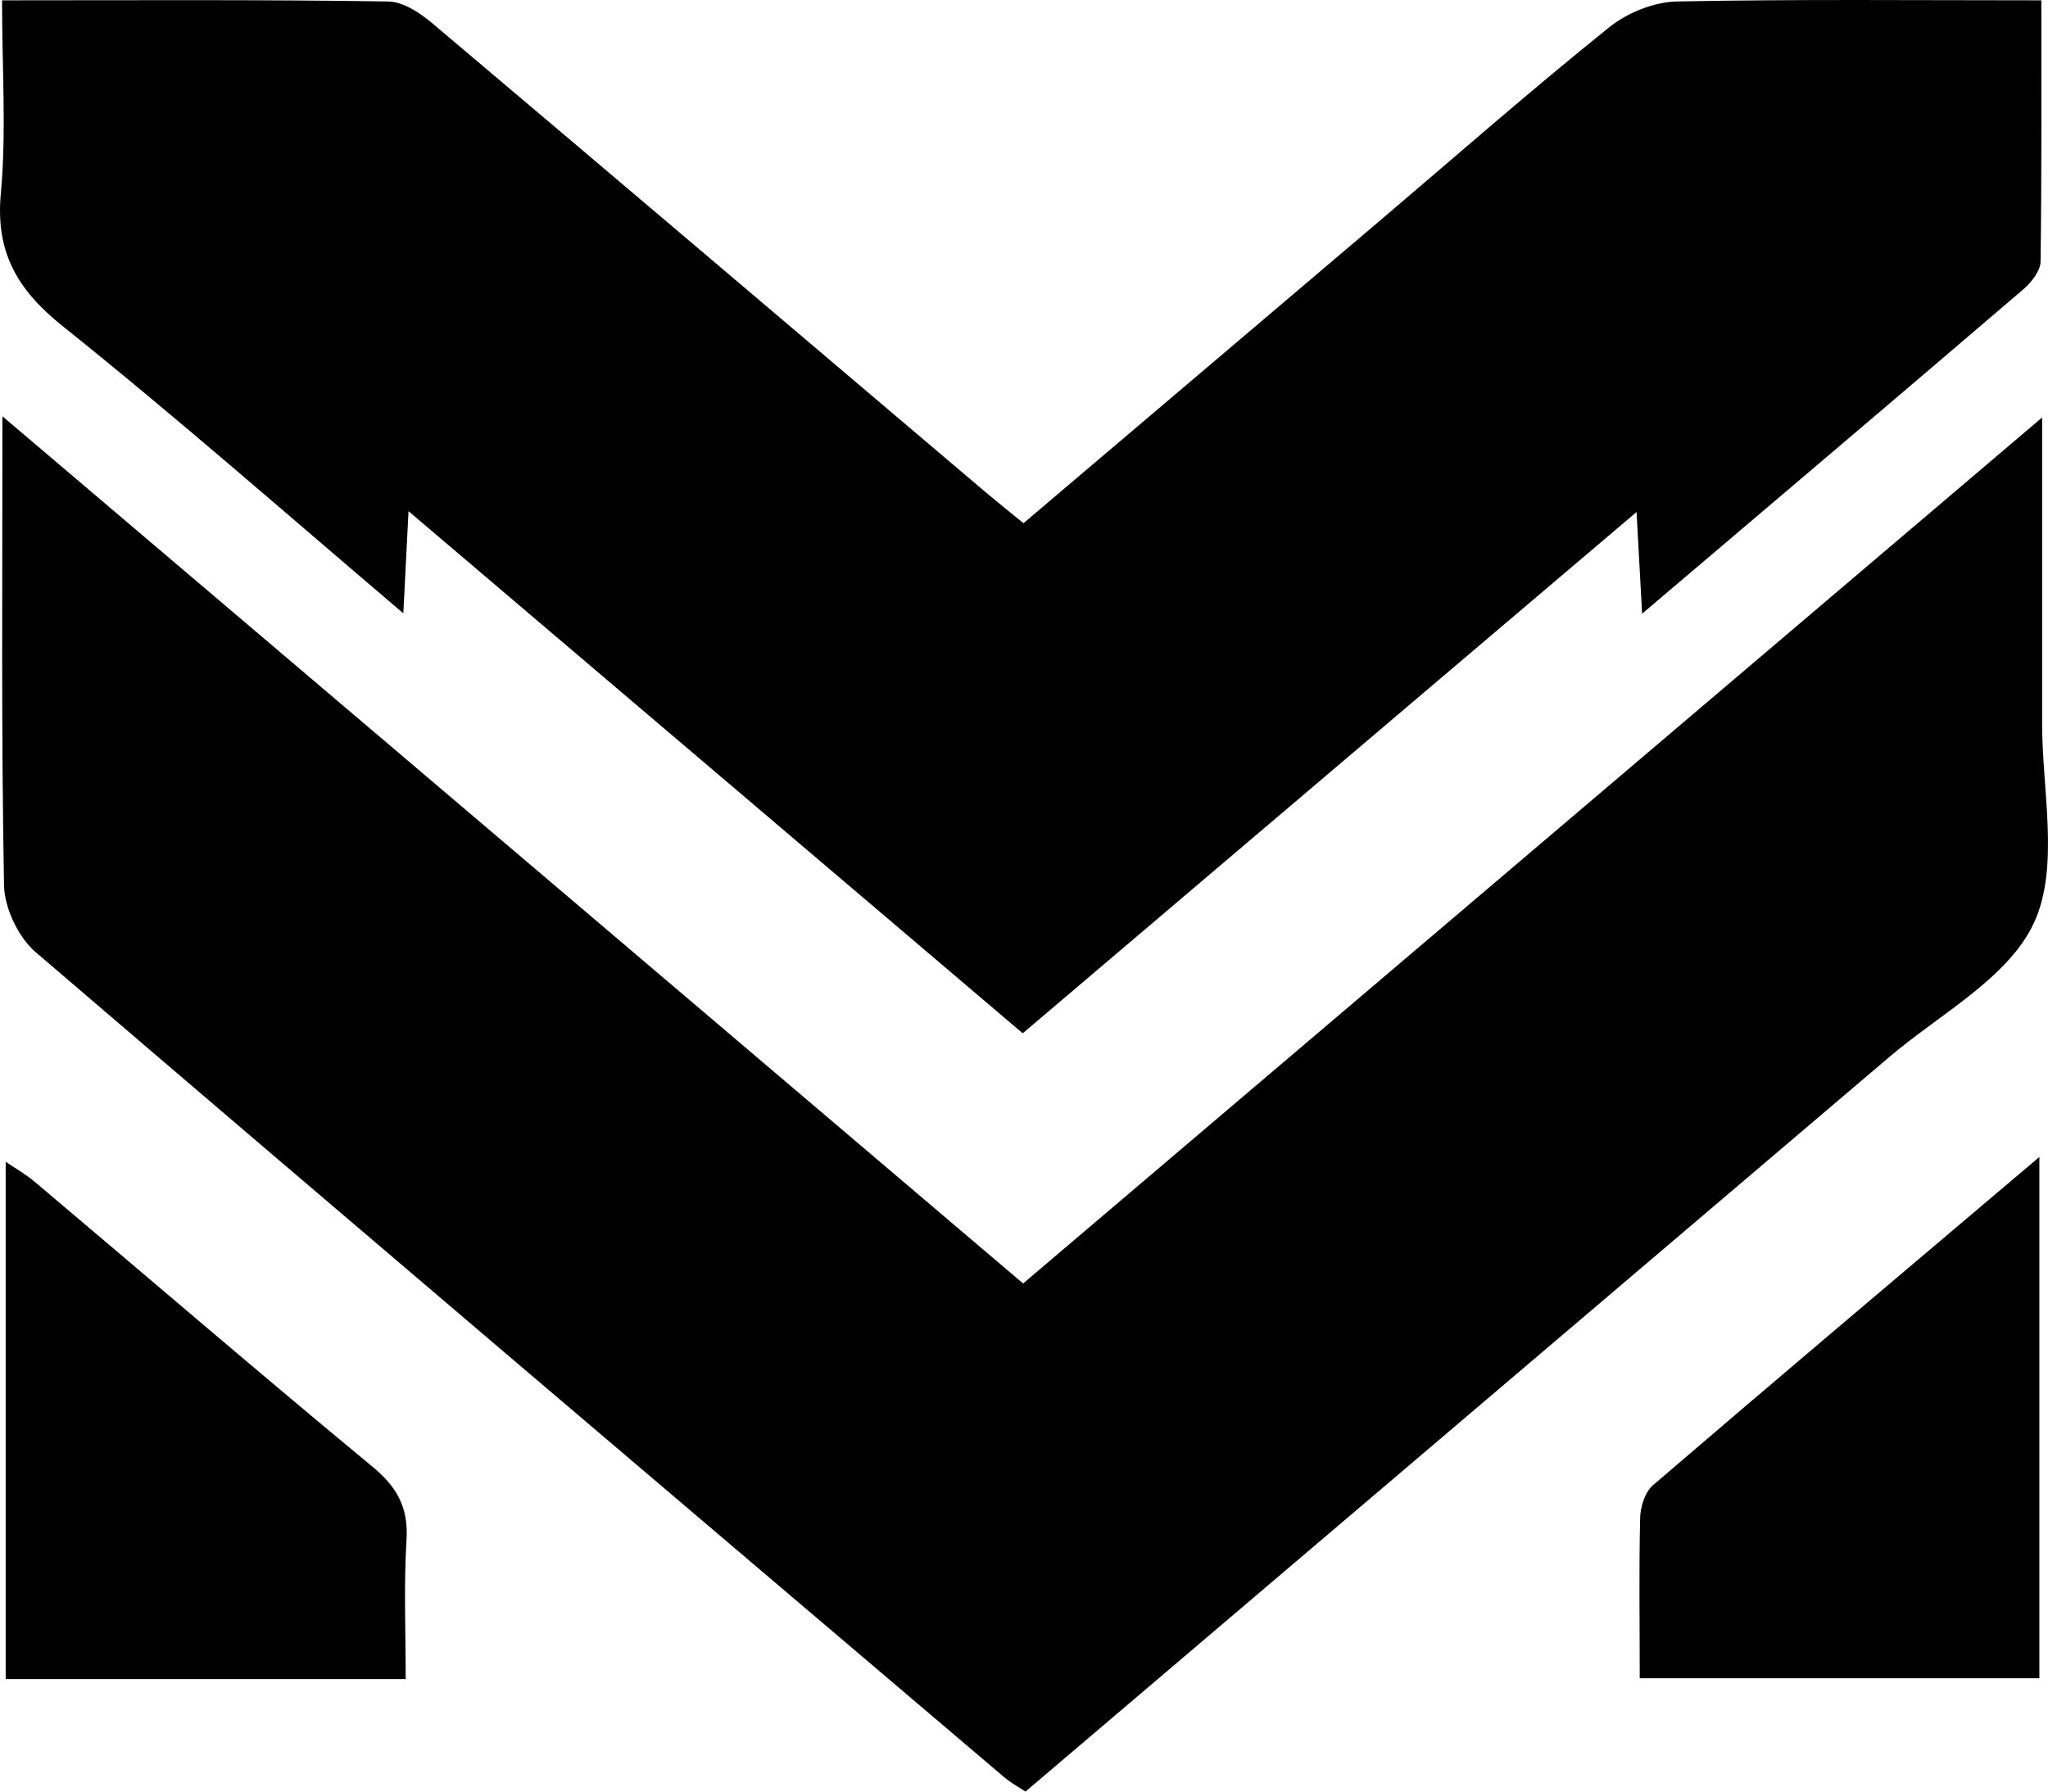
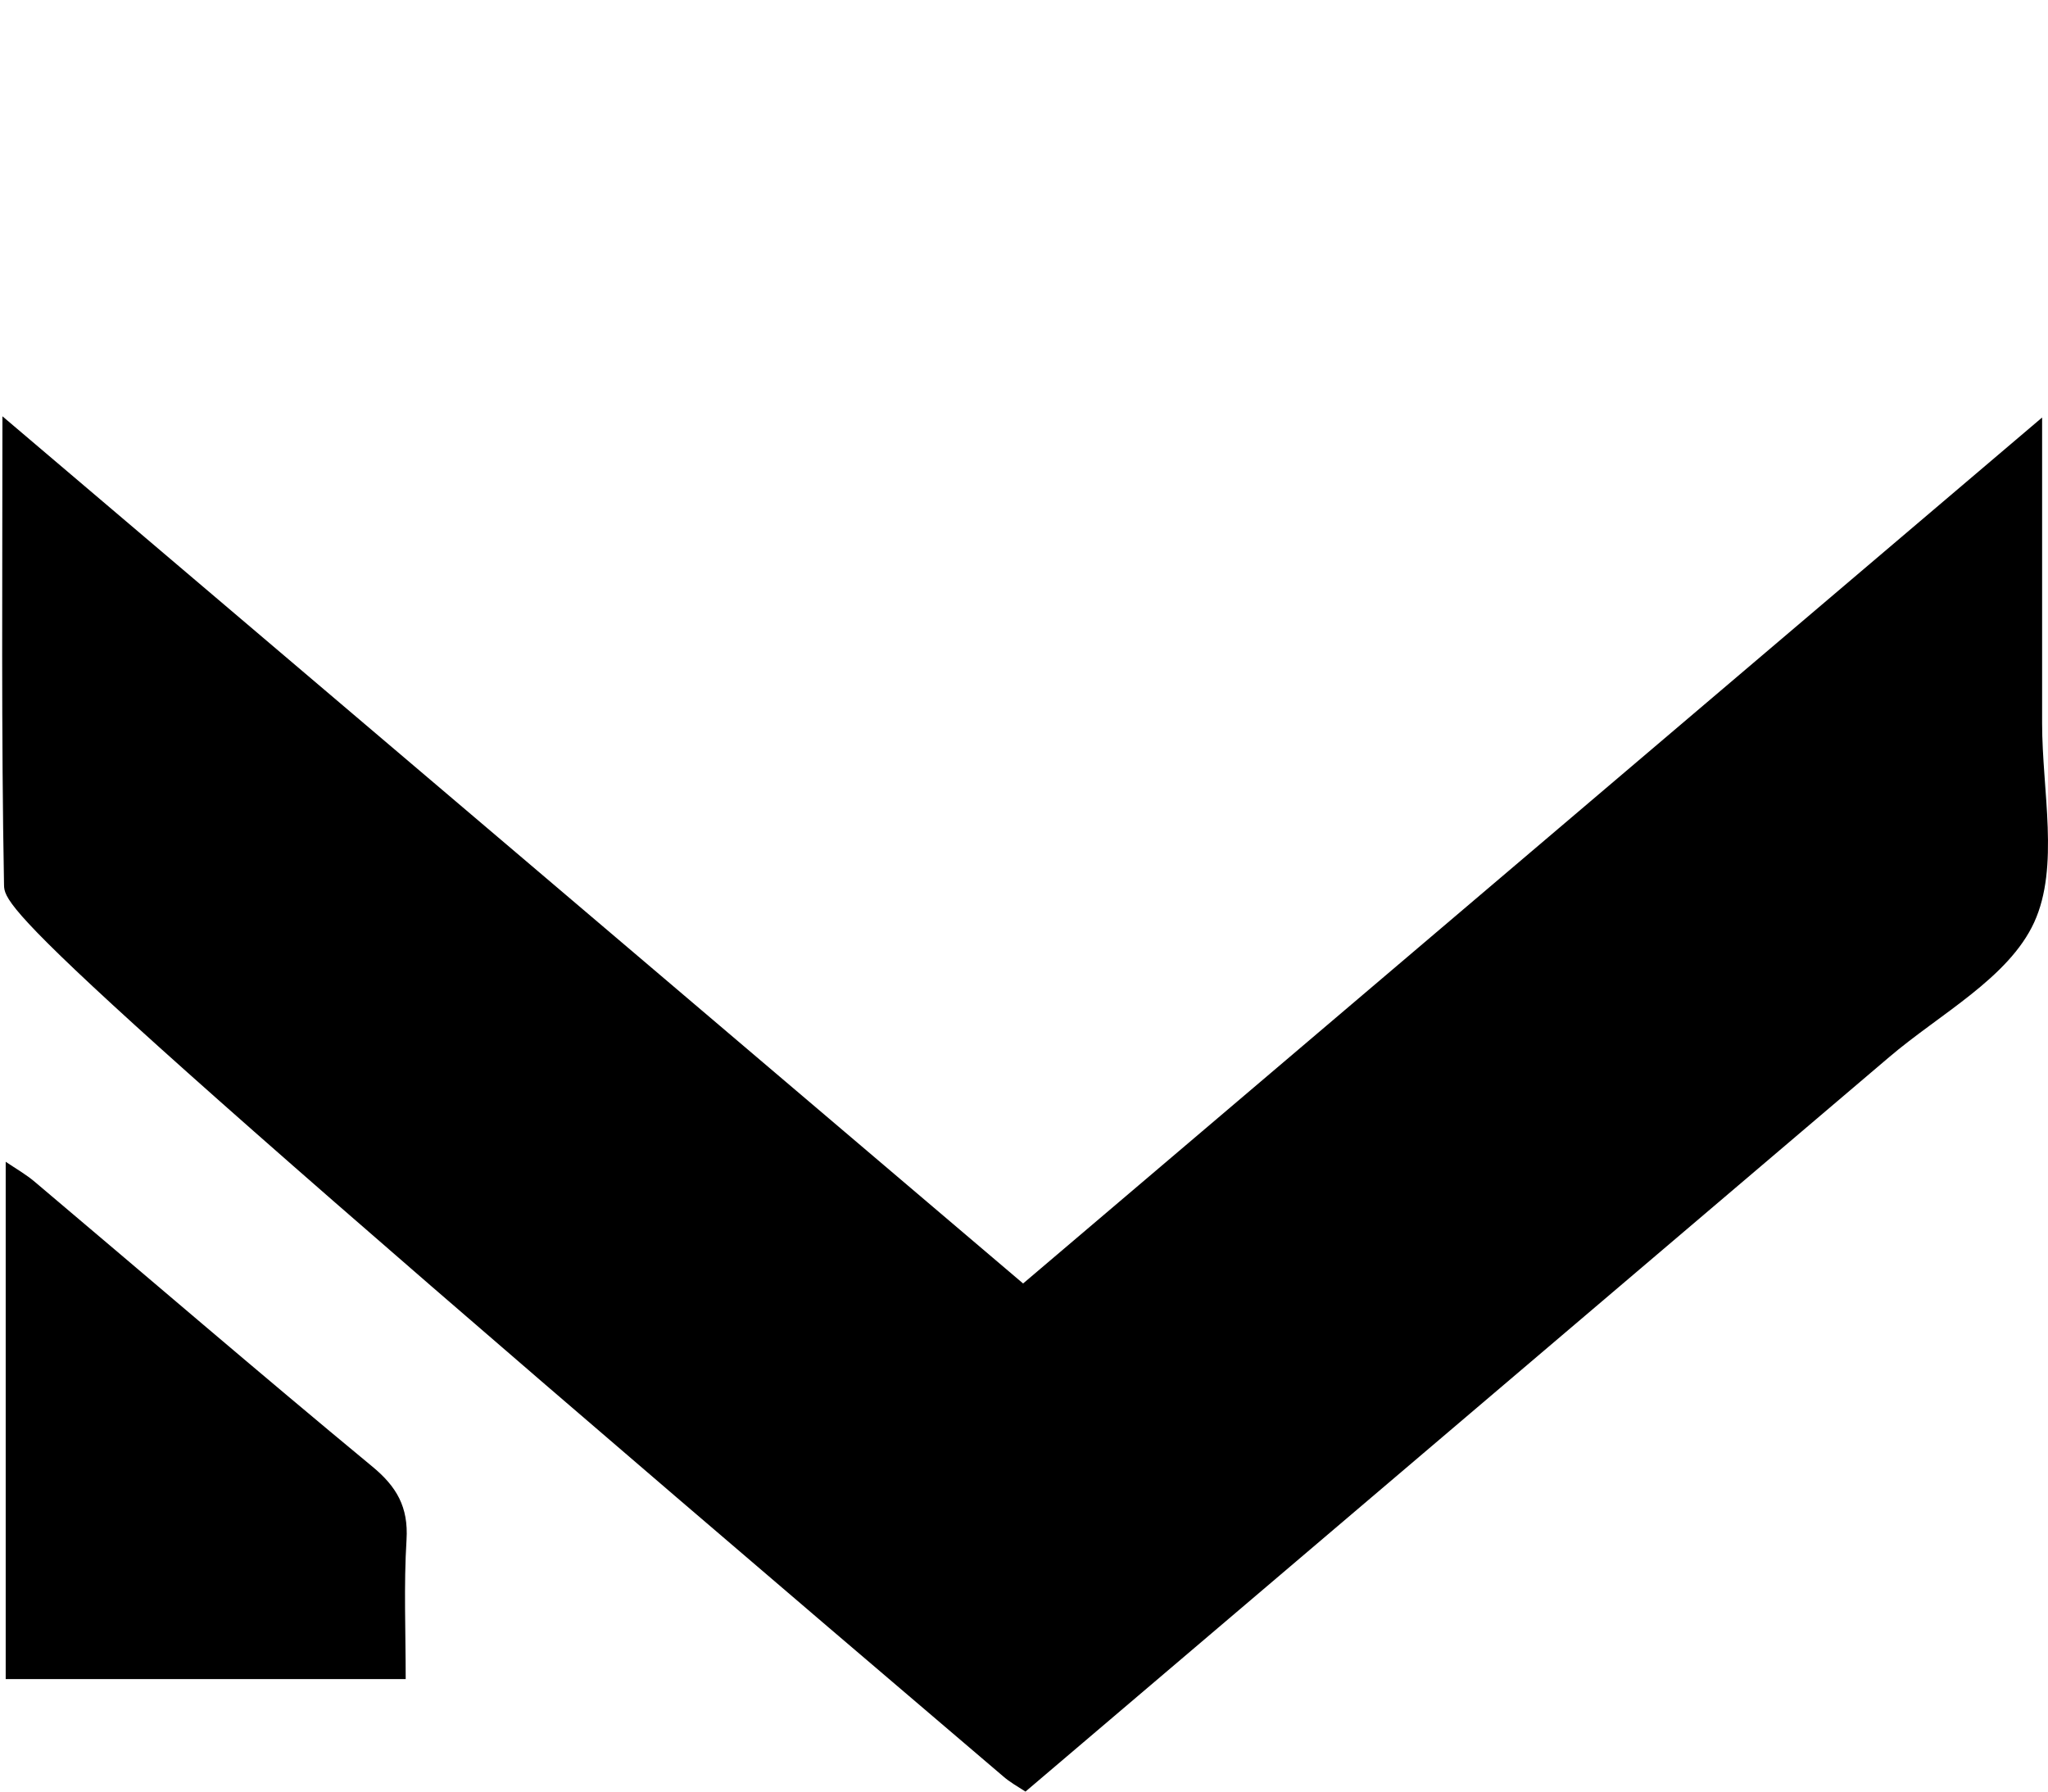
<svg xmlns="http://www.w3.org/2000/svg" width="32" height="28" viewBox="0 0 32 28" fill="none">
-   <path d="M31.908 6.525C31.908 8.221 31.908 9.766 31.908 11.305C31.908 12.357 32.182 13.546 31.784 14.415C31.385 15.285 30.306 15.848 29.515 16.524C25.028 20.341 20.541 24.158 16.023 28C15.898 27.919 15.774 27.85 15.668 27.756C10.626 23.47 5.584 19.19 0.562 14.885C0.287 14.653 0.069 14.19 0.063 13.833C0.019 11.462 0.038 9.09 0.038 6.506C5.429 11.086 10.695 15.56 15.986 20.059C21.264 15.573 26.511 11.111 31.908 6.525Z" fill="black" />
-   <path d="M0.032 0.005C2.126 0.005 4.089 -0.008 6.058 0.023C6.314 0.023 6.607 0.23 6.819 0.418C9.679 2.833 12.534 5.261 15.388 7.682C15.575 7.839 15.768 7.995 15.992 8.177C17.837 6.612 19.657 5.067 21.483 3.515C22.698 2.483 23.901 1.425 25.147 0.424C25.427 0.199 25.845 0.03 26.2 0.023C28.063 -0.014 29.927 0.005 31.896 0.005C31.896 1.406 31.902 2.745 31.884 4.084C31.884 4.228 31.747 4.404 31.628 4.51C29.677 6.181 27.721 7.839 25.658 9.591L25.571 8.002C22.336 10.748 19.183 13.427 15.98 16.149C12.808 13.452 9.642 10.761 6.383 7.989L6.302 9.585C4.476 8.033 2.756 6.519 0.973 5.092C0.263 4.522 -0.074 3.934 0.014 3.014C0.101 2.051 0.032 1.075 0.032 0.005Z" fill="black" />
+   <path d="M31.908 6.525C31.908 8.221 31.908 9.766 31.908 11.305C31.908 12.357 32.182 13.546 31.784 14.415C31.385 15.285 30.306 15.848 29.515 16.524C25.028 20.341 20.541 24.158 16.023 28C15.898 27.919 15.774 27.85 15.668 27.756C0.287 14.653 0.069 14.19 0.063 13.833C0.019 11.462 0.038 9.09 0.038 6.506C5.429 11.086 10.695 15.56 15.986 20.059C21.264 15.573 26.511 11.111 31.908 6.525Z" fill="black" />
  <path d="M6.339 26.242H0.089V18.157C0.257 18.27 0.413 18.358 0.55 18.476C2.307 19.959 4.046 21.455 5.816 22.919C6.196 23.232 6.383 23.551 6.352 24.064C6.308 24.777 6.339 25.497 6.339 26.242Z" fill="black" />
-   <path d="M25.621 26.223C25.621 25.334 25.608 24.54 25.627 23.739C25.627 23.557 25.702 23.32 25.826 23.213C27.802 21.517 29.796 19.834 31.865 18.082V26.229H25.621V26.223Z" fill="black" />
</svg>